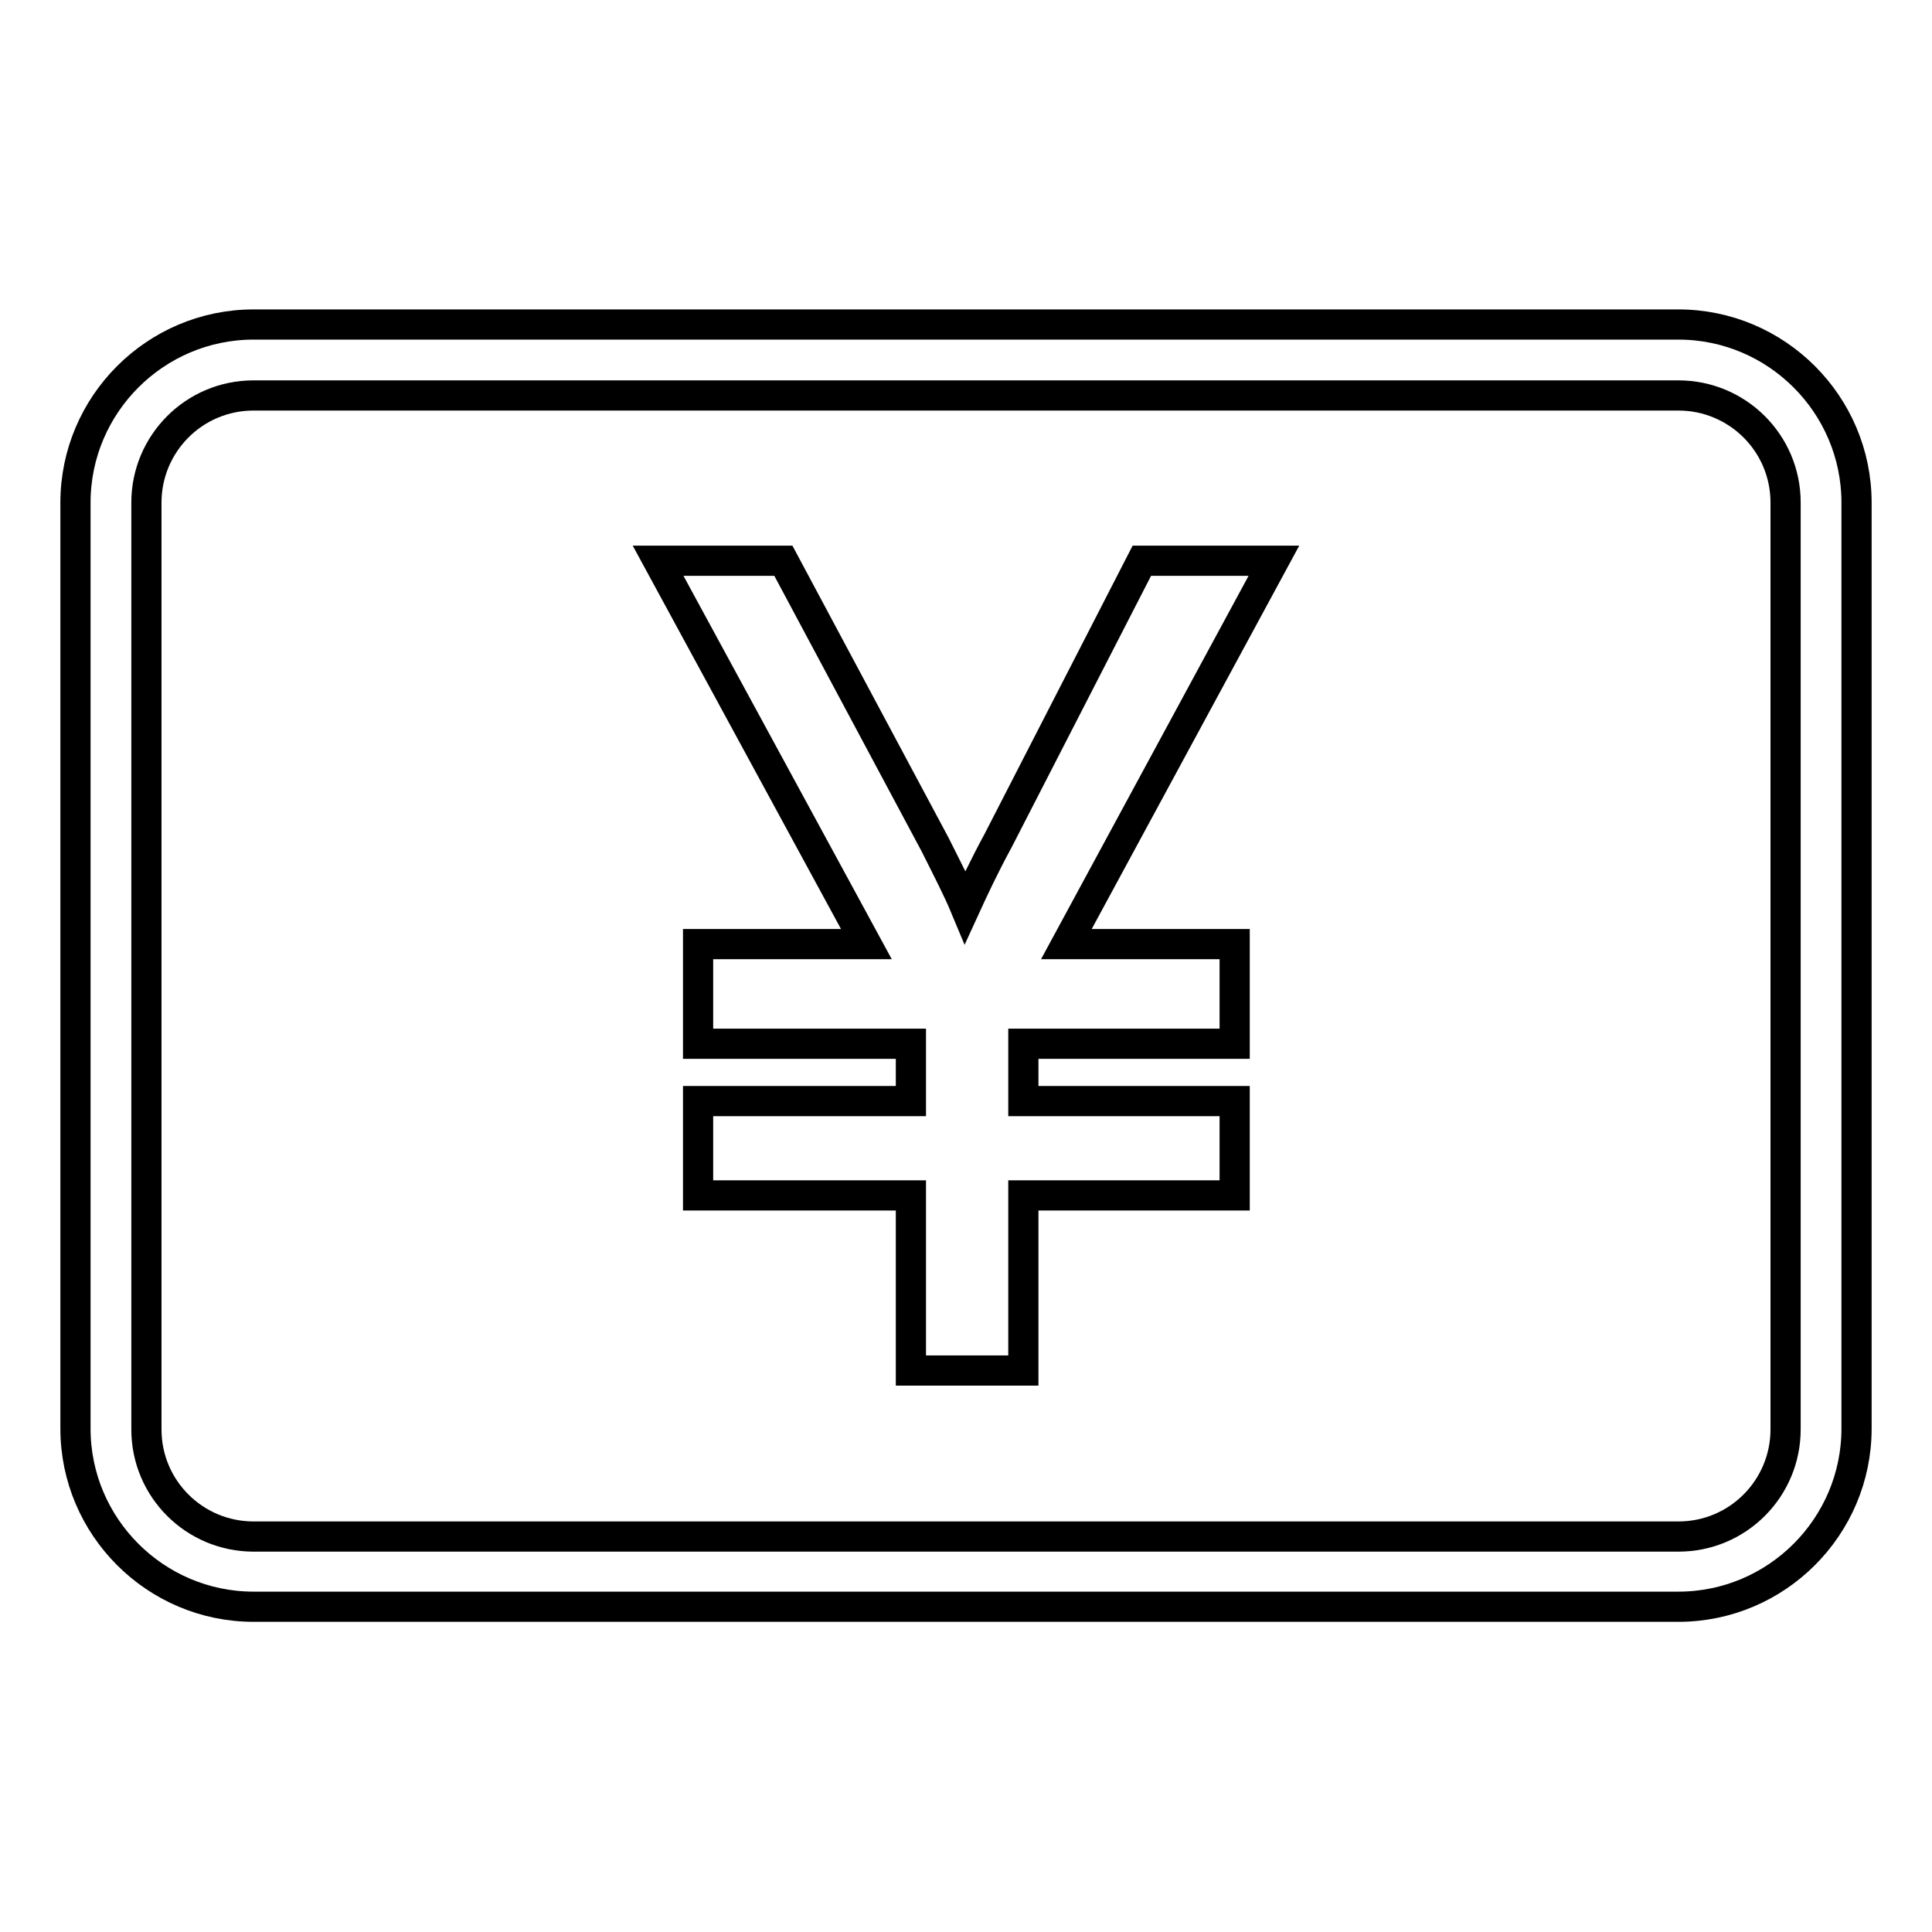
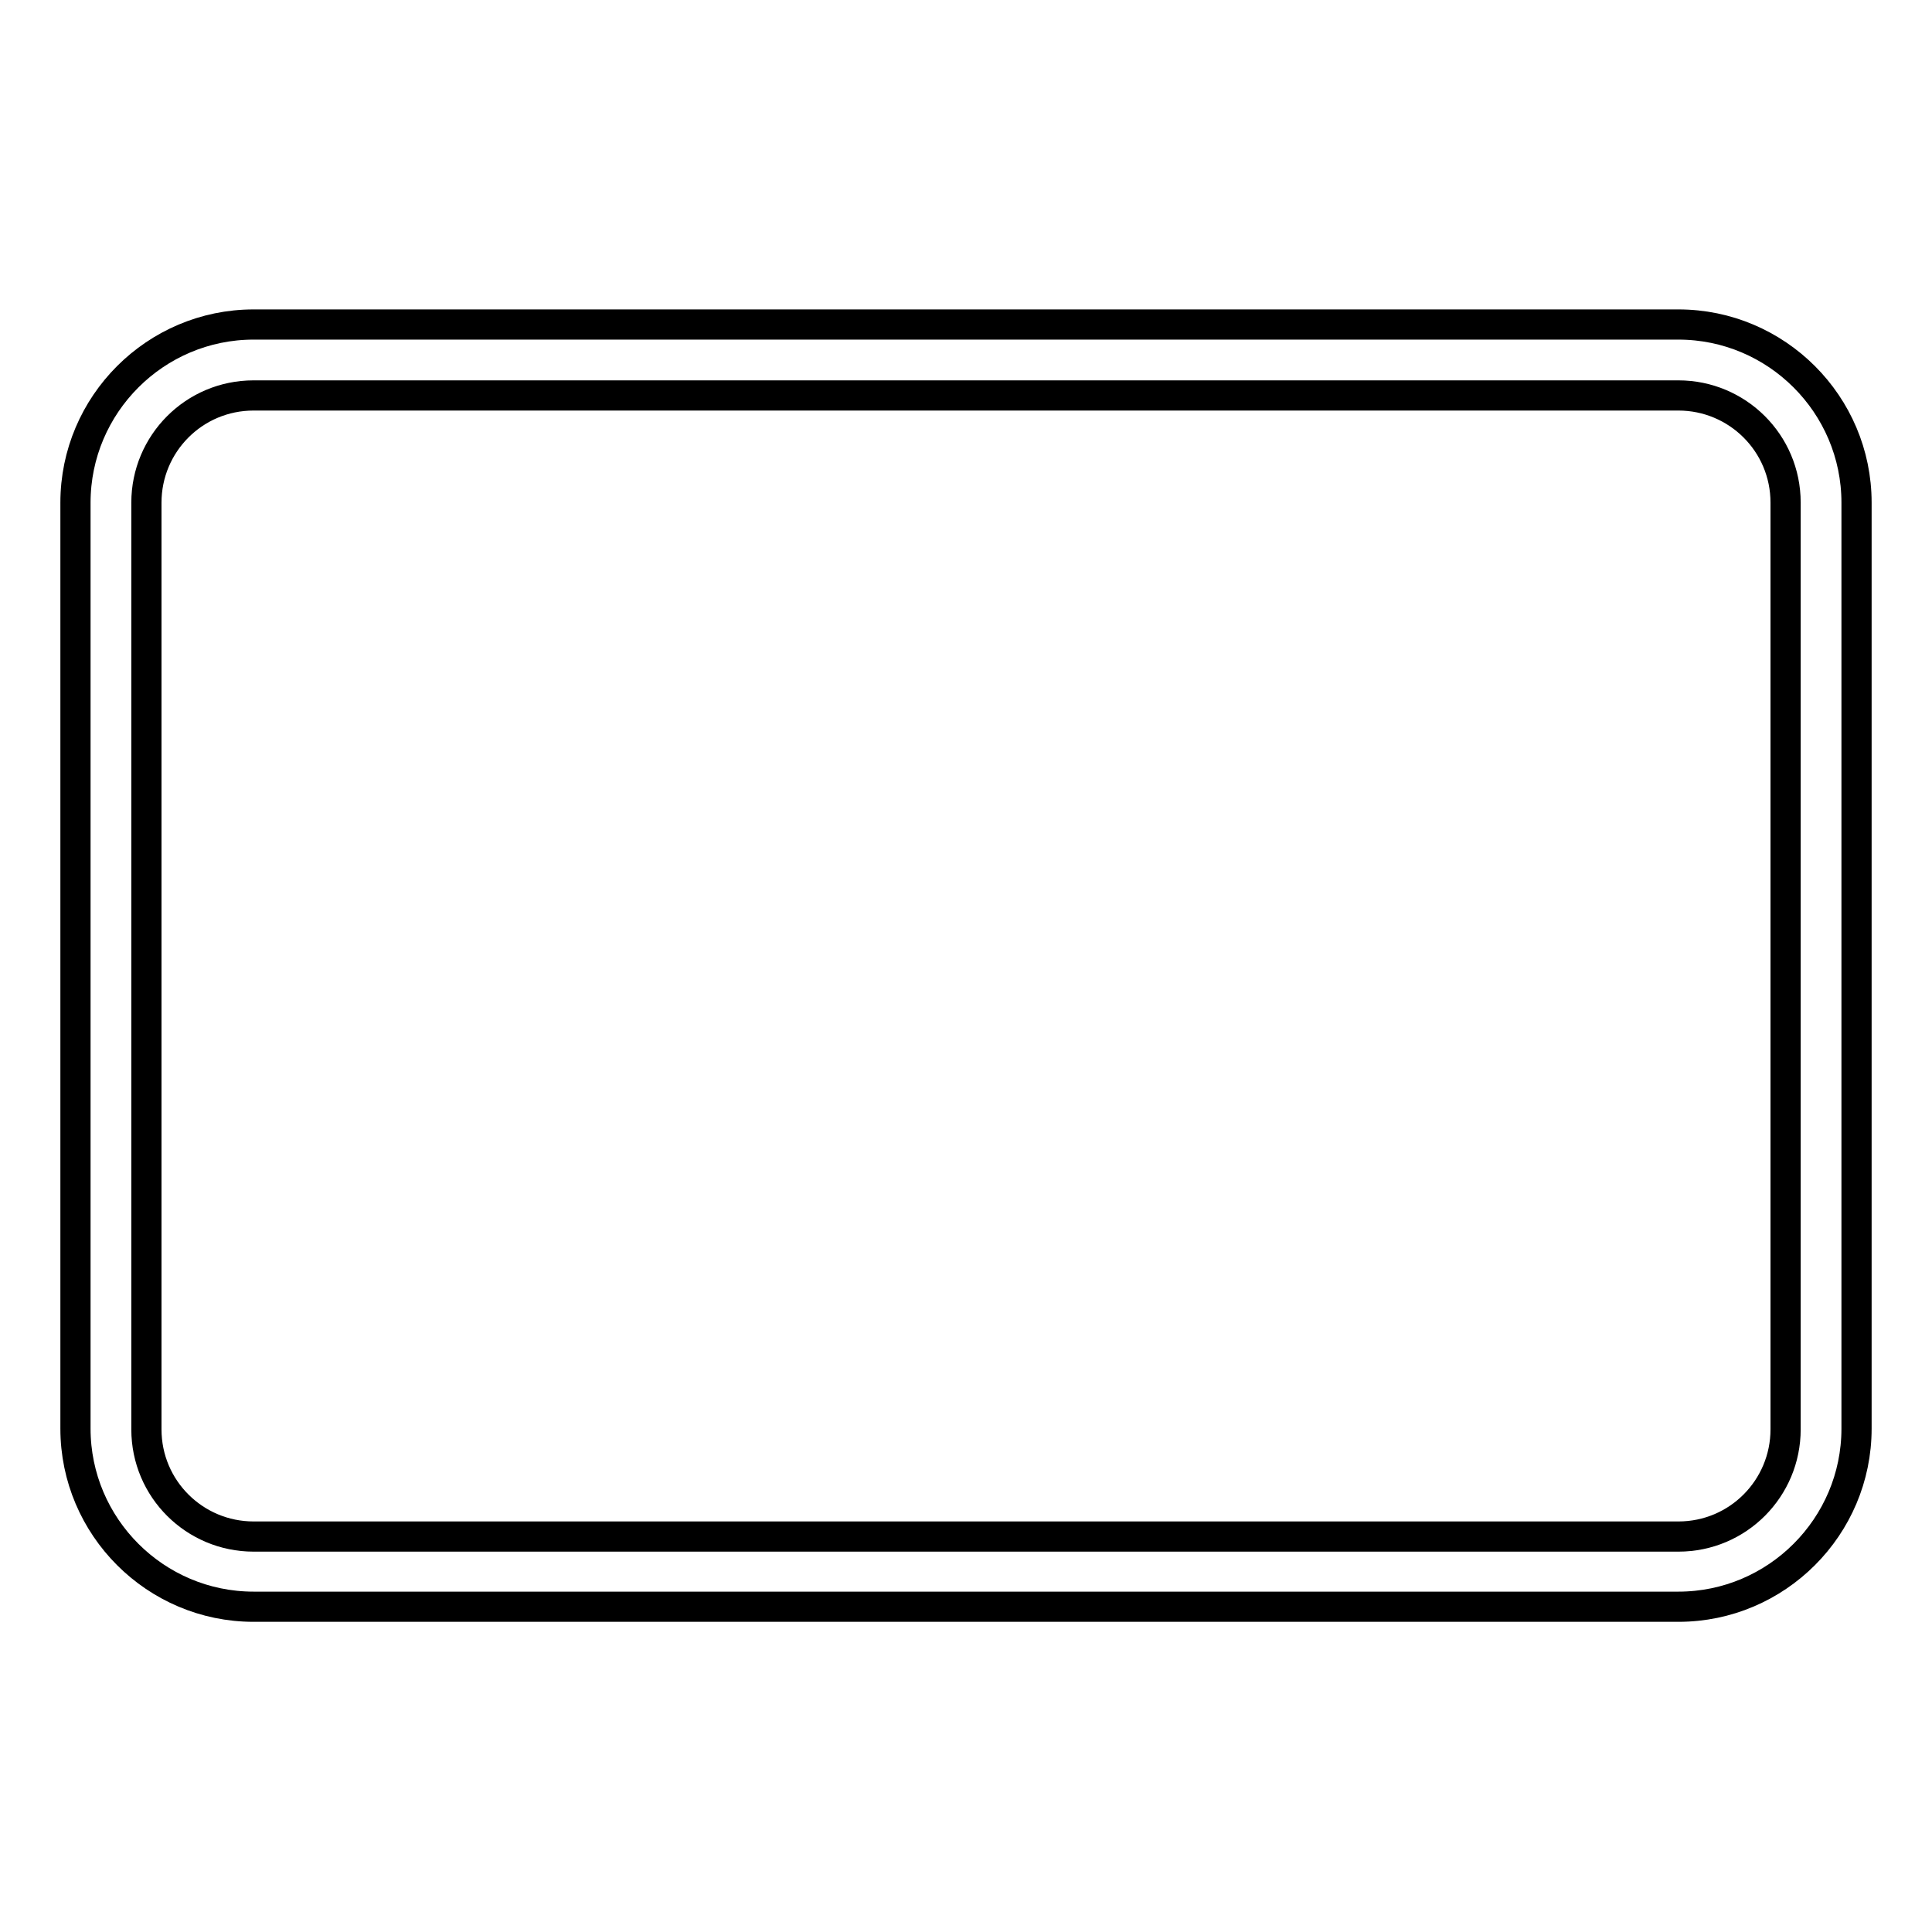
<svg xmlns="http://www.w3.org/2000/svg" version="1.1" x="0px" y="0px" viewBox="0 0 256 256" enable-background="new 0 0 256 256" xml:space="preserve">
  <g>
    <g>
-       <path stroke-width="4" fill-opacity="0" stroke="#000000" d="M132.3,111.3c-1.9,3.5-3.3,6.5-4.4,8.9c-1-2.4-2.4-5.1-4-8.3l-20.1-37.6H87.2l27.6,50.8H92.5v13.2h28.2v7.6H92.5v12.5h28.2v23.2h14.9v-23.2h28v-12.5h-28v-7.6h28v-13.2h-22.3l27.5-50.8h-17.5L132.3,111.3z" />
      <path stroke-width="4" fill-opacity="0" stroke="#000000" d="M222.4,43H33.6C20.6,43,10,53.6,10,66.6v122.7c0,13,10.6,23.6,23.6,23.6h188.8c13,0,23.6-10.6,23.6-23.6V66.6C246,53.6,235.4,43,222.4,43z M236.6,189.4c0,7.8-6.3,14.2-14.2,14.2H33.6c-7.8,0-14.2-6.3-14.2-14.2V66.6c0-7.8,6.3-14.2,14.2-14.2h188.8c7.8,0,14.2,6.3,14.2,14.2V189.4L236.6,189.4z" />
    </g>
  </g>
</svg>